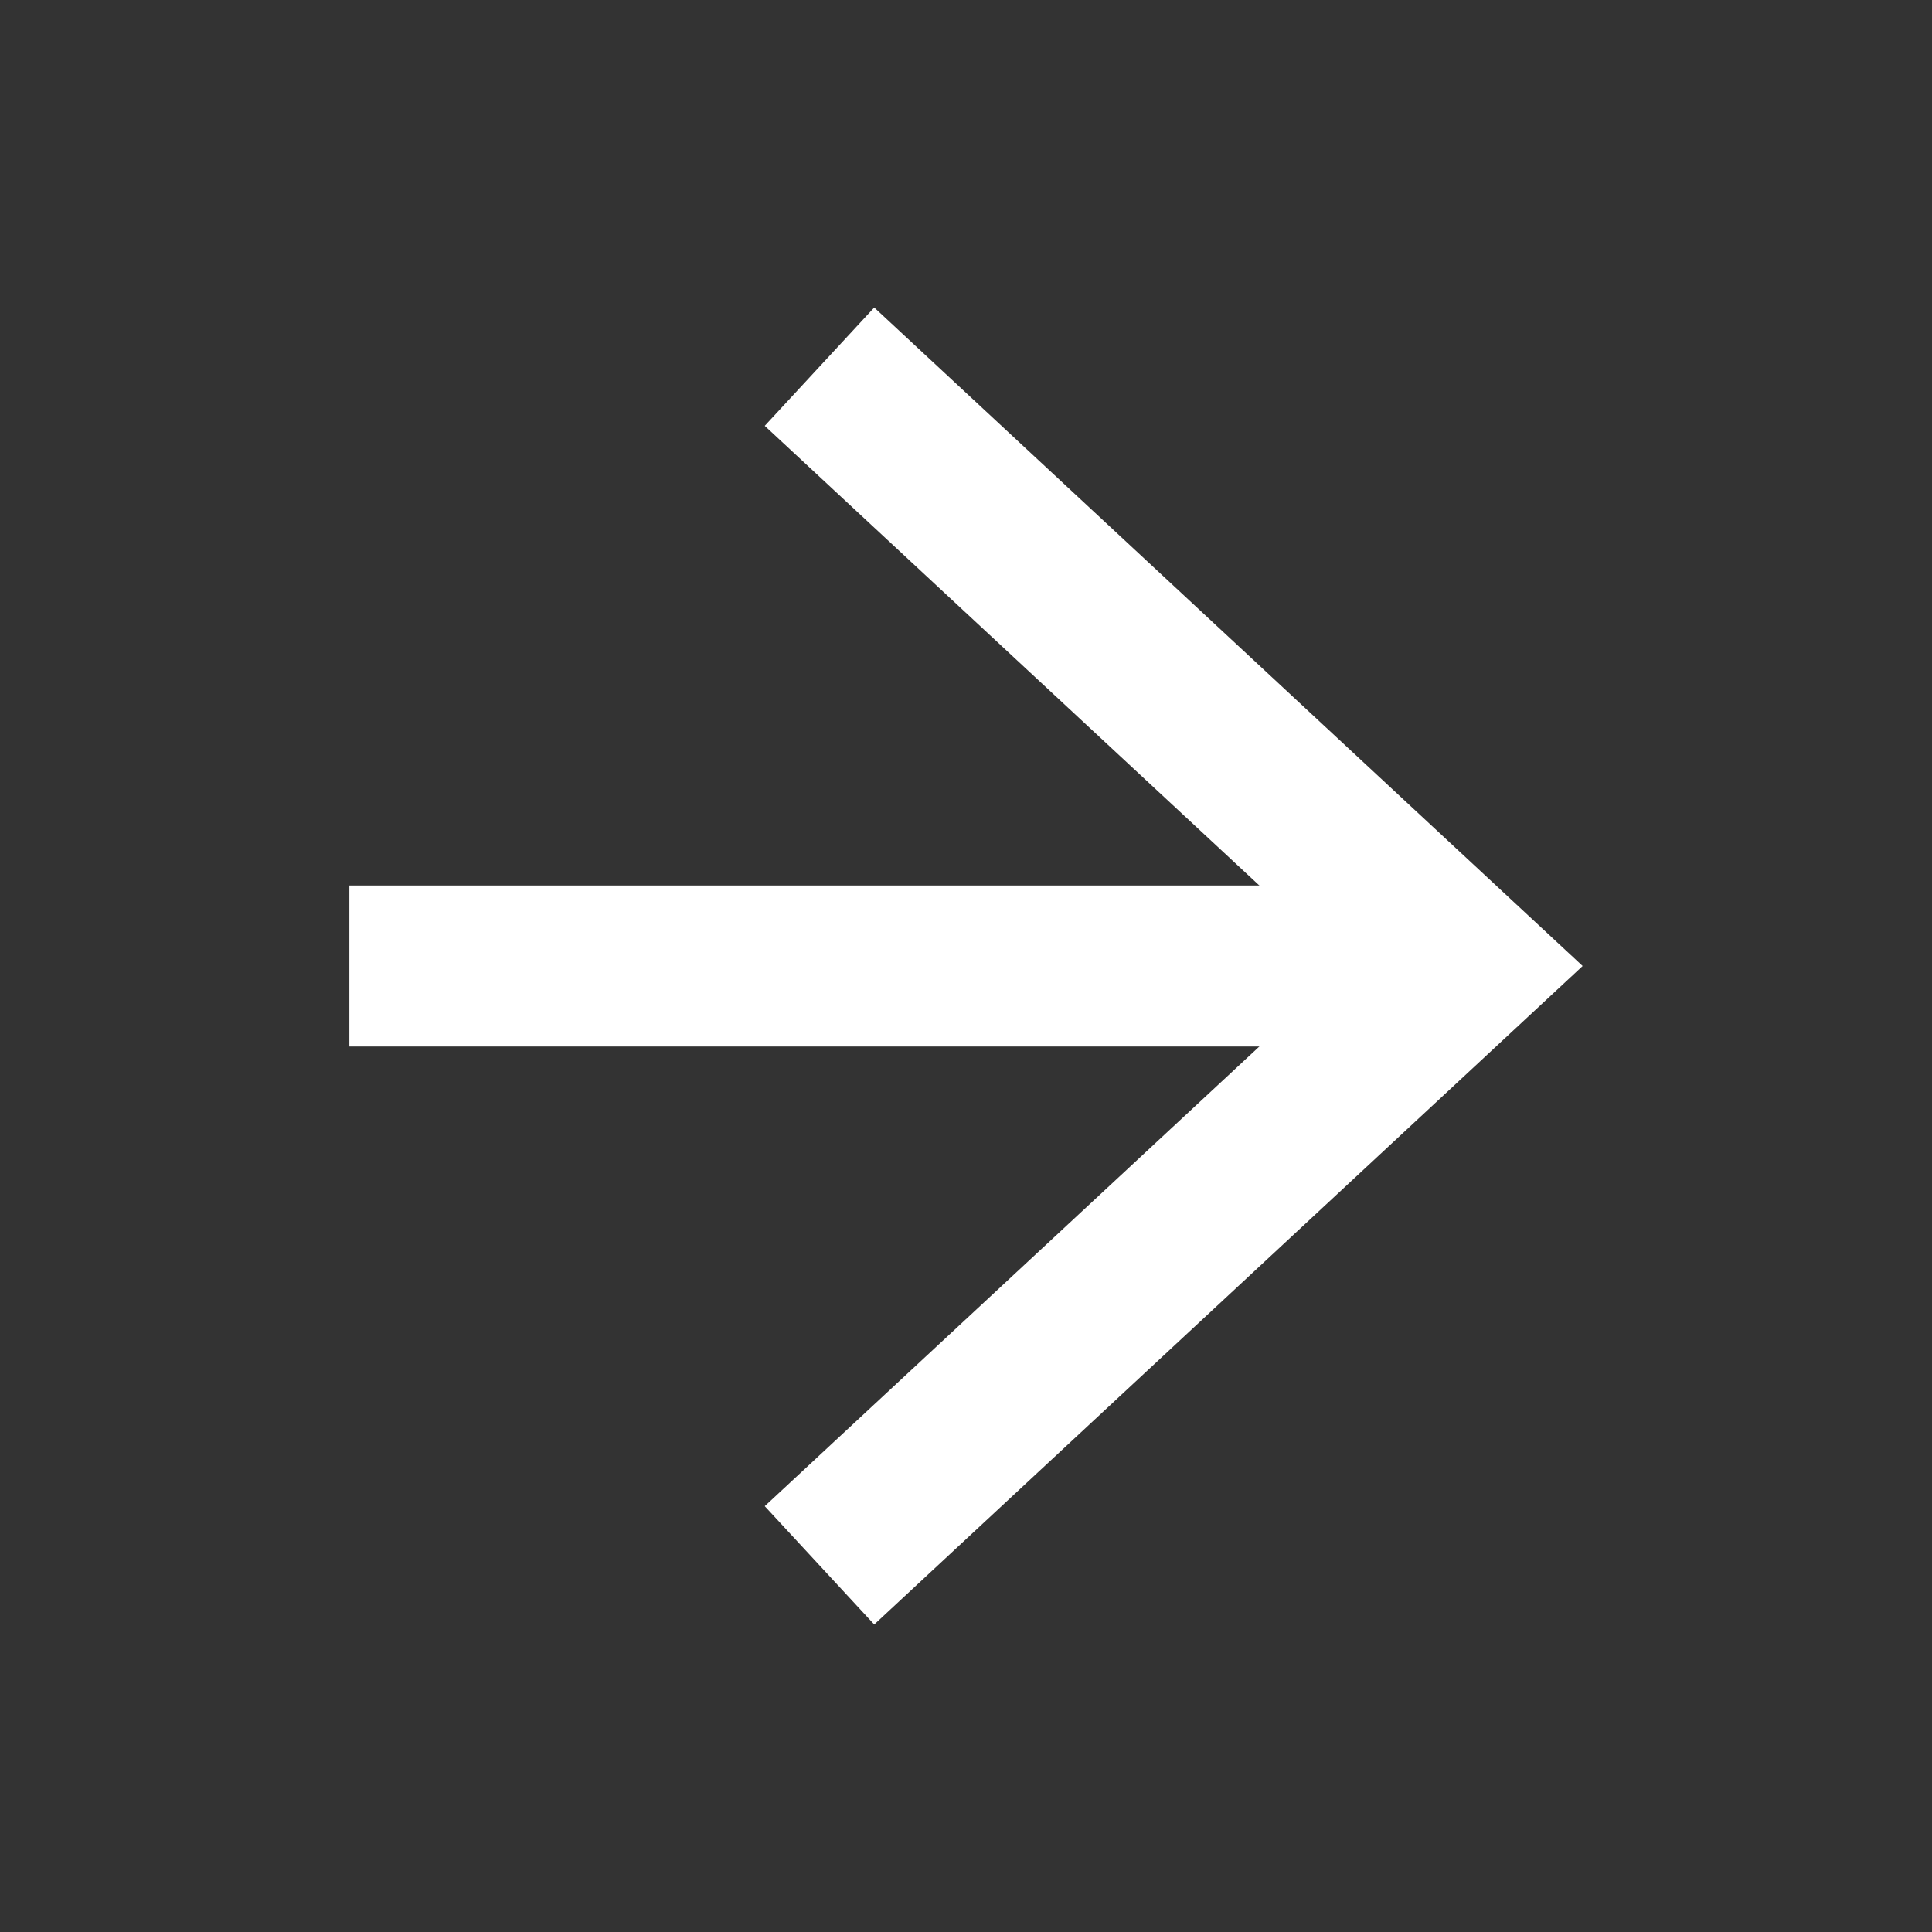
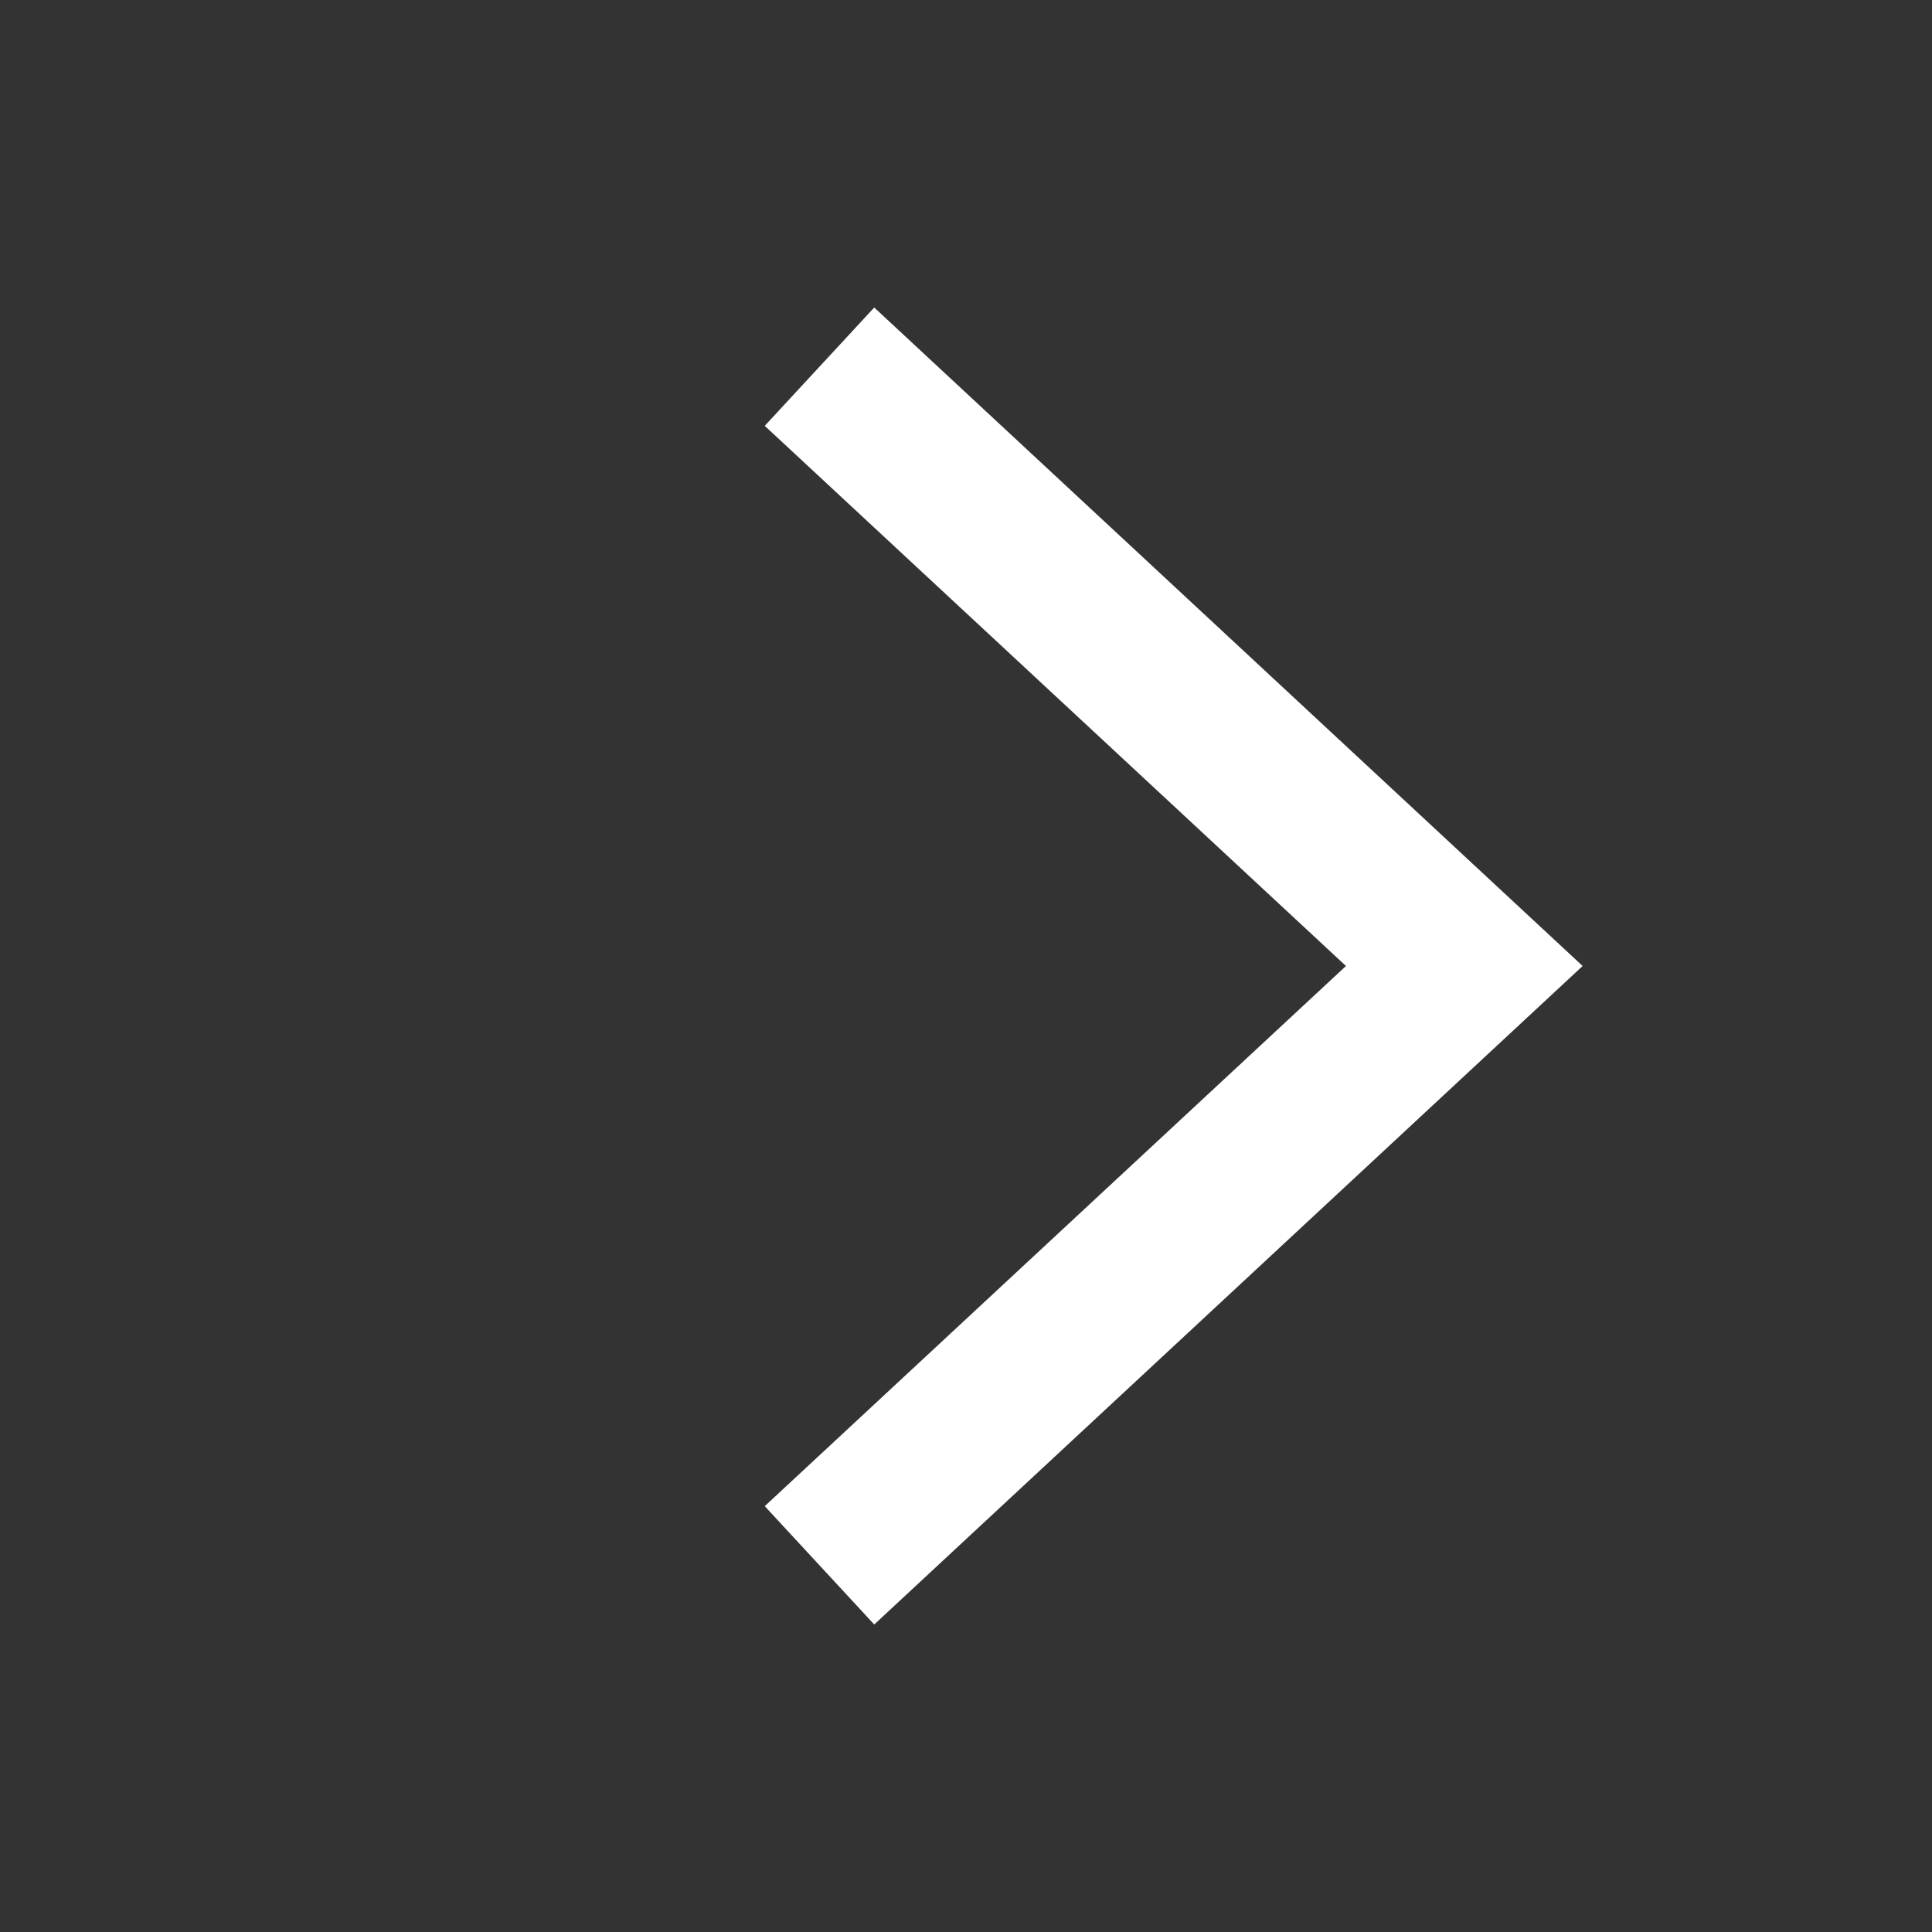
<svg xmlns="http://www.w3.org/2000/svg" id="Calque_4" data-name="Calque 4" viewBox="0 0 24 24">
  <rect x="0" y="0" width="24" height="24" fill="#333333" stroke="none" />
  <defs>
    <style>
      .cls-1 {
        fill: #fff;
      }

      .cls-2 {
        fill: none;
        stroke: #fff;
        stroke-miterlimit: 10;
        stroke-width: 2px;
      }
    </style>
  </defs>
-   <line class="cls-2" x1="4.34" y1="12" x2="17.49" y2="12" />
  <polygon class="cls-1" points="10.86 20.18 9.5 18.71 16.72 12 9.5 5.29 10.86 3.82 19.66 12 10.86 20.18" />
</svg>